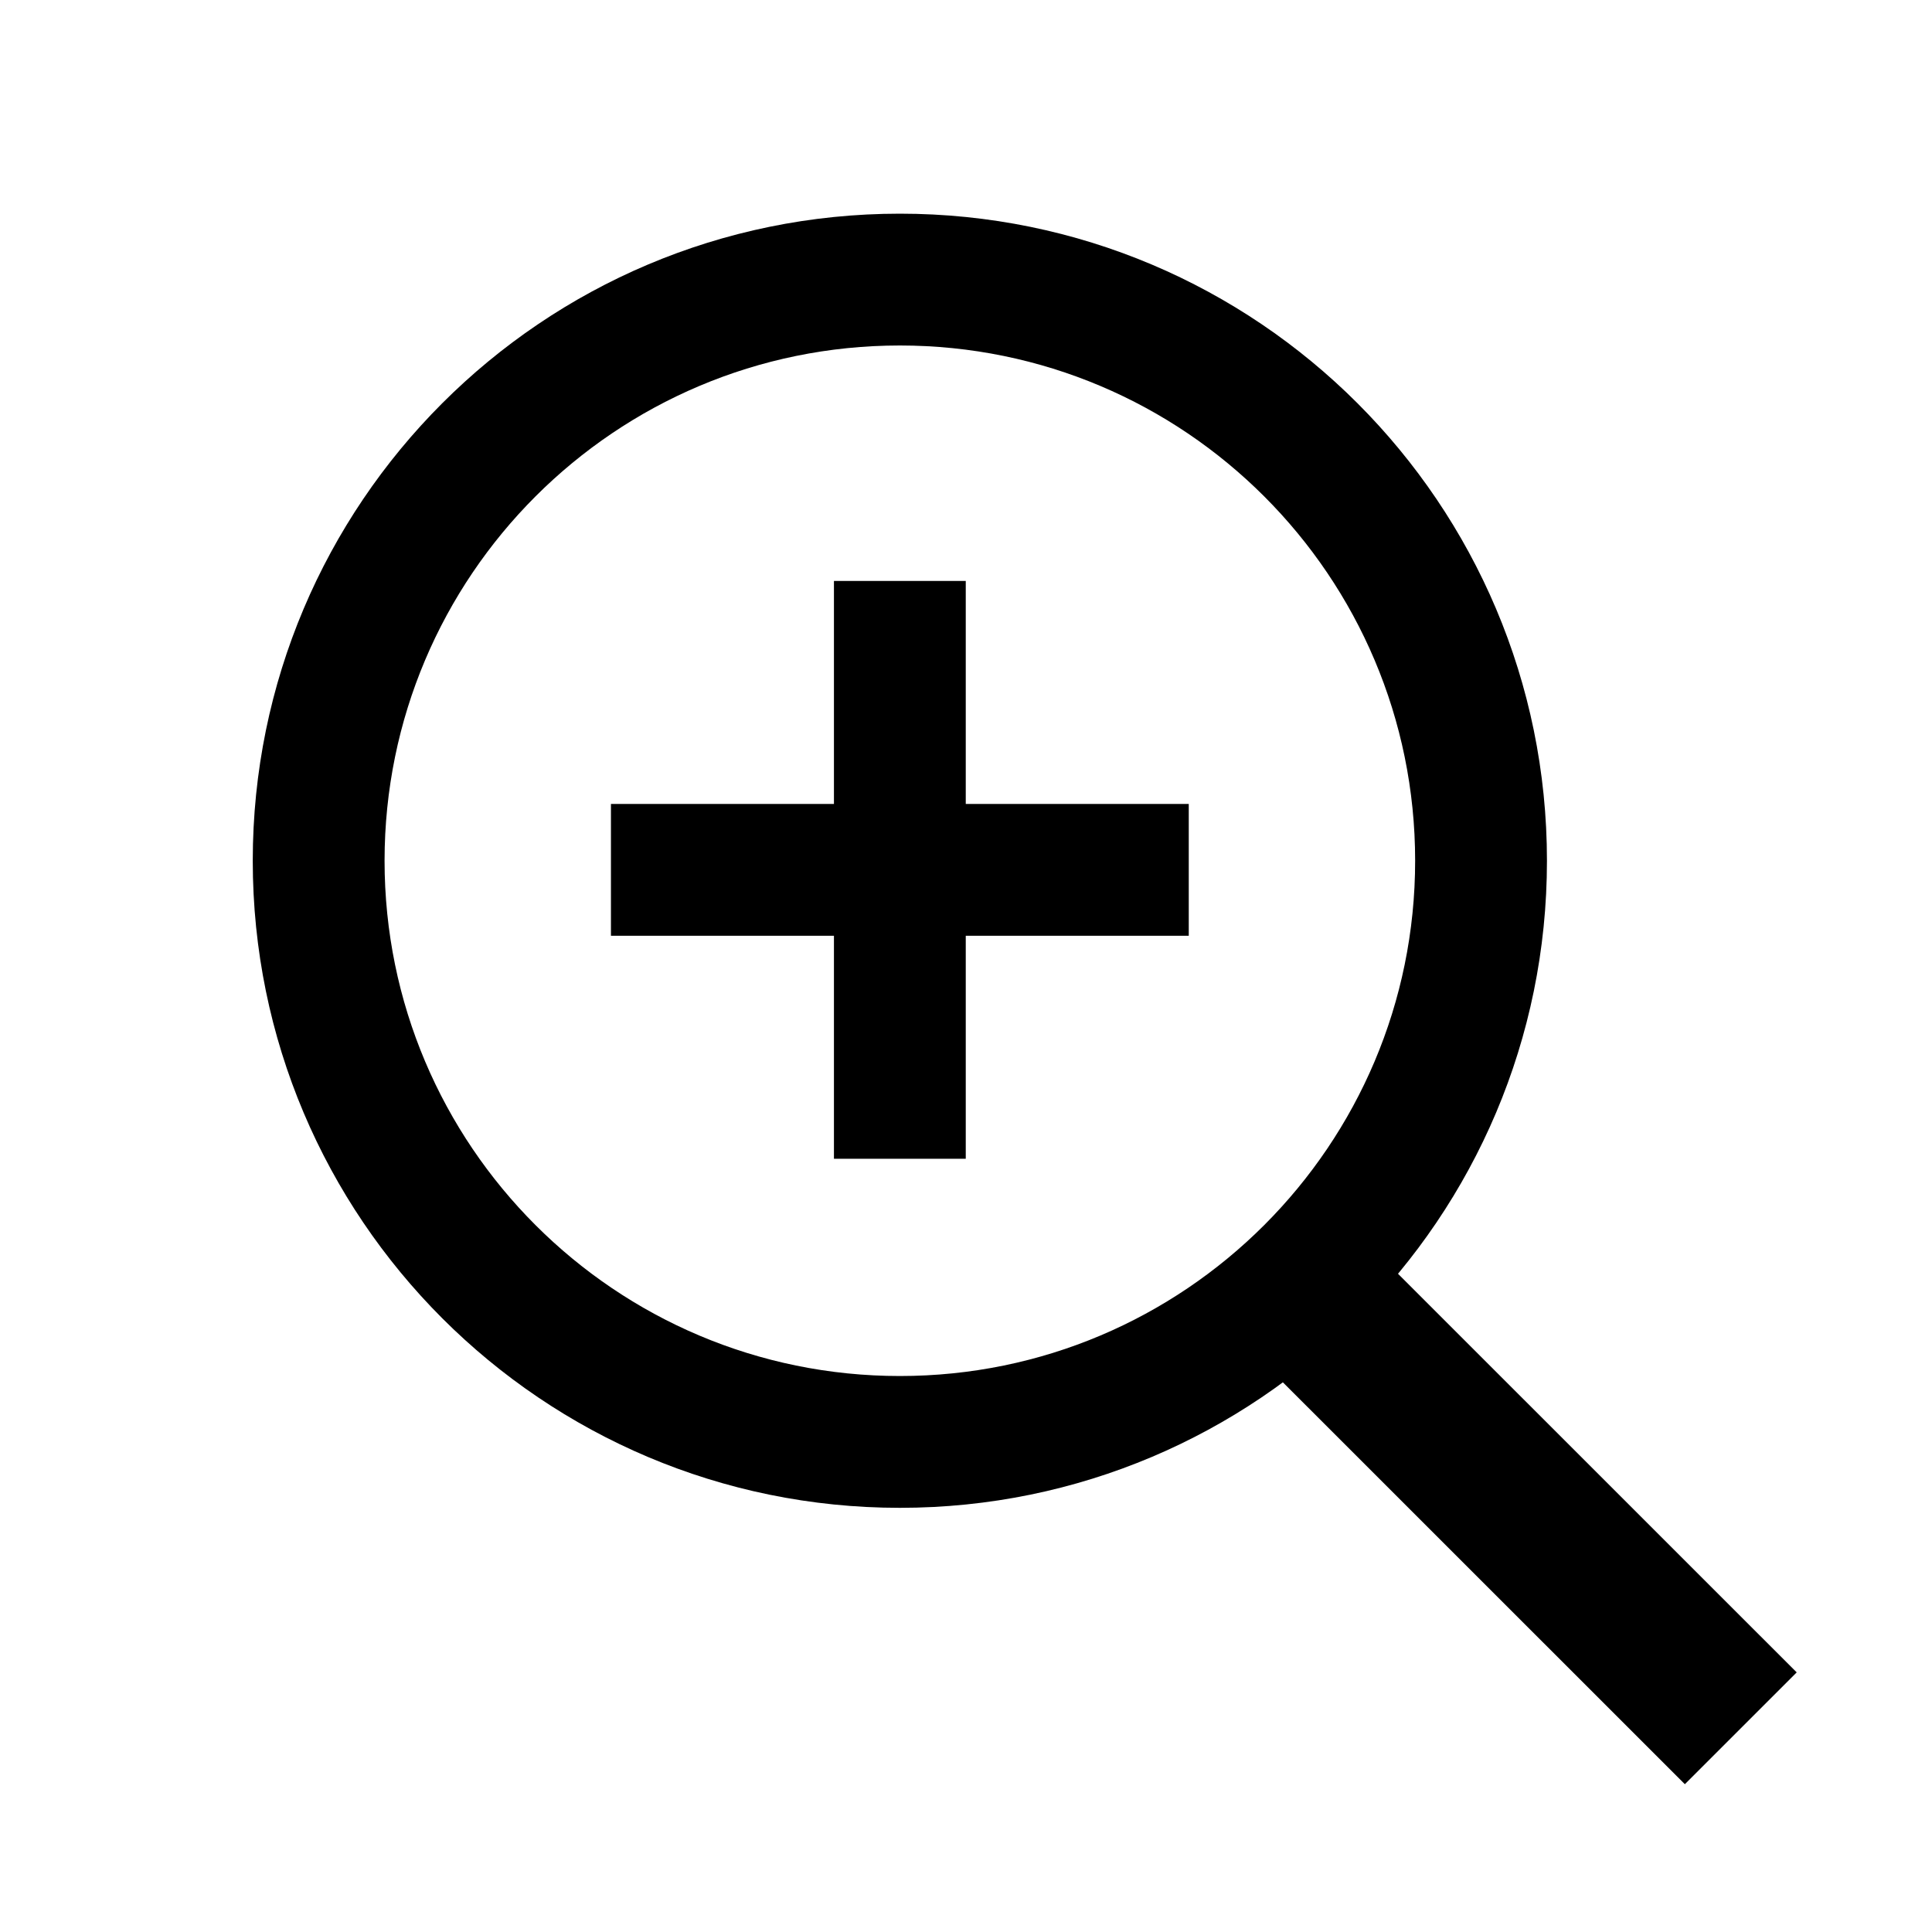
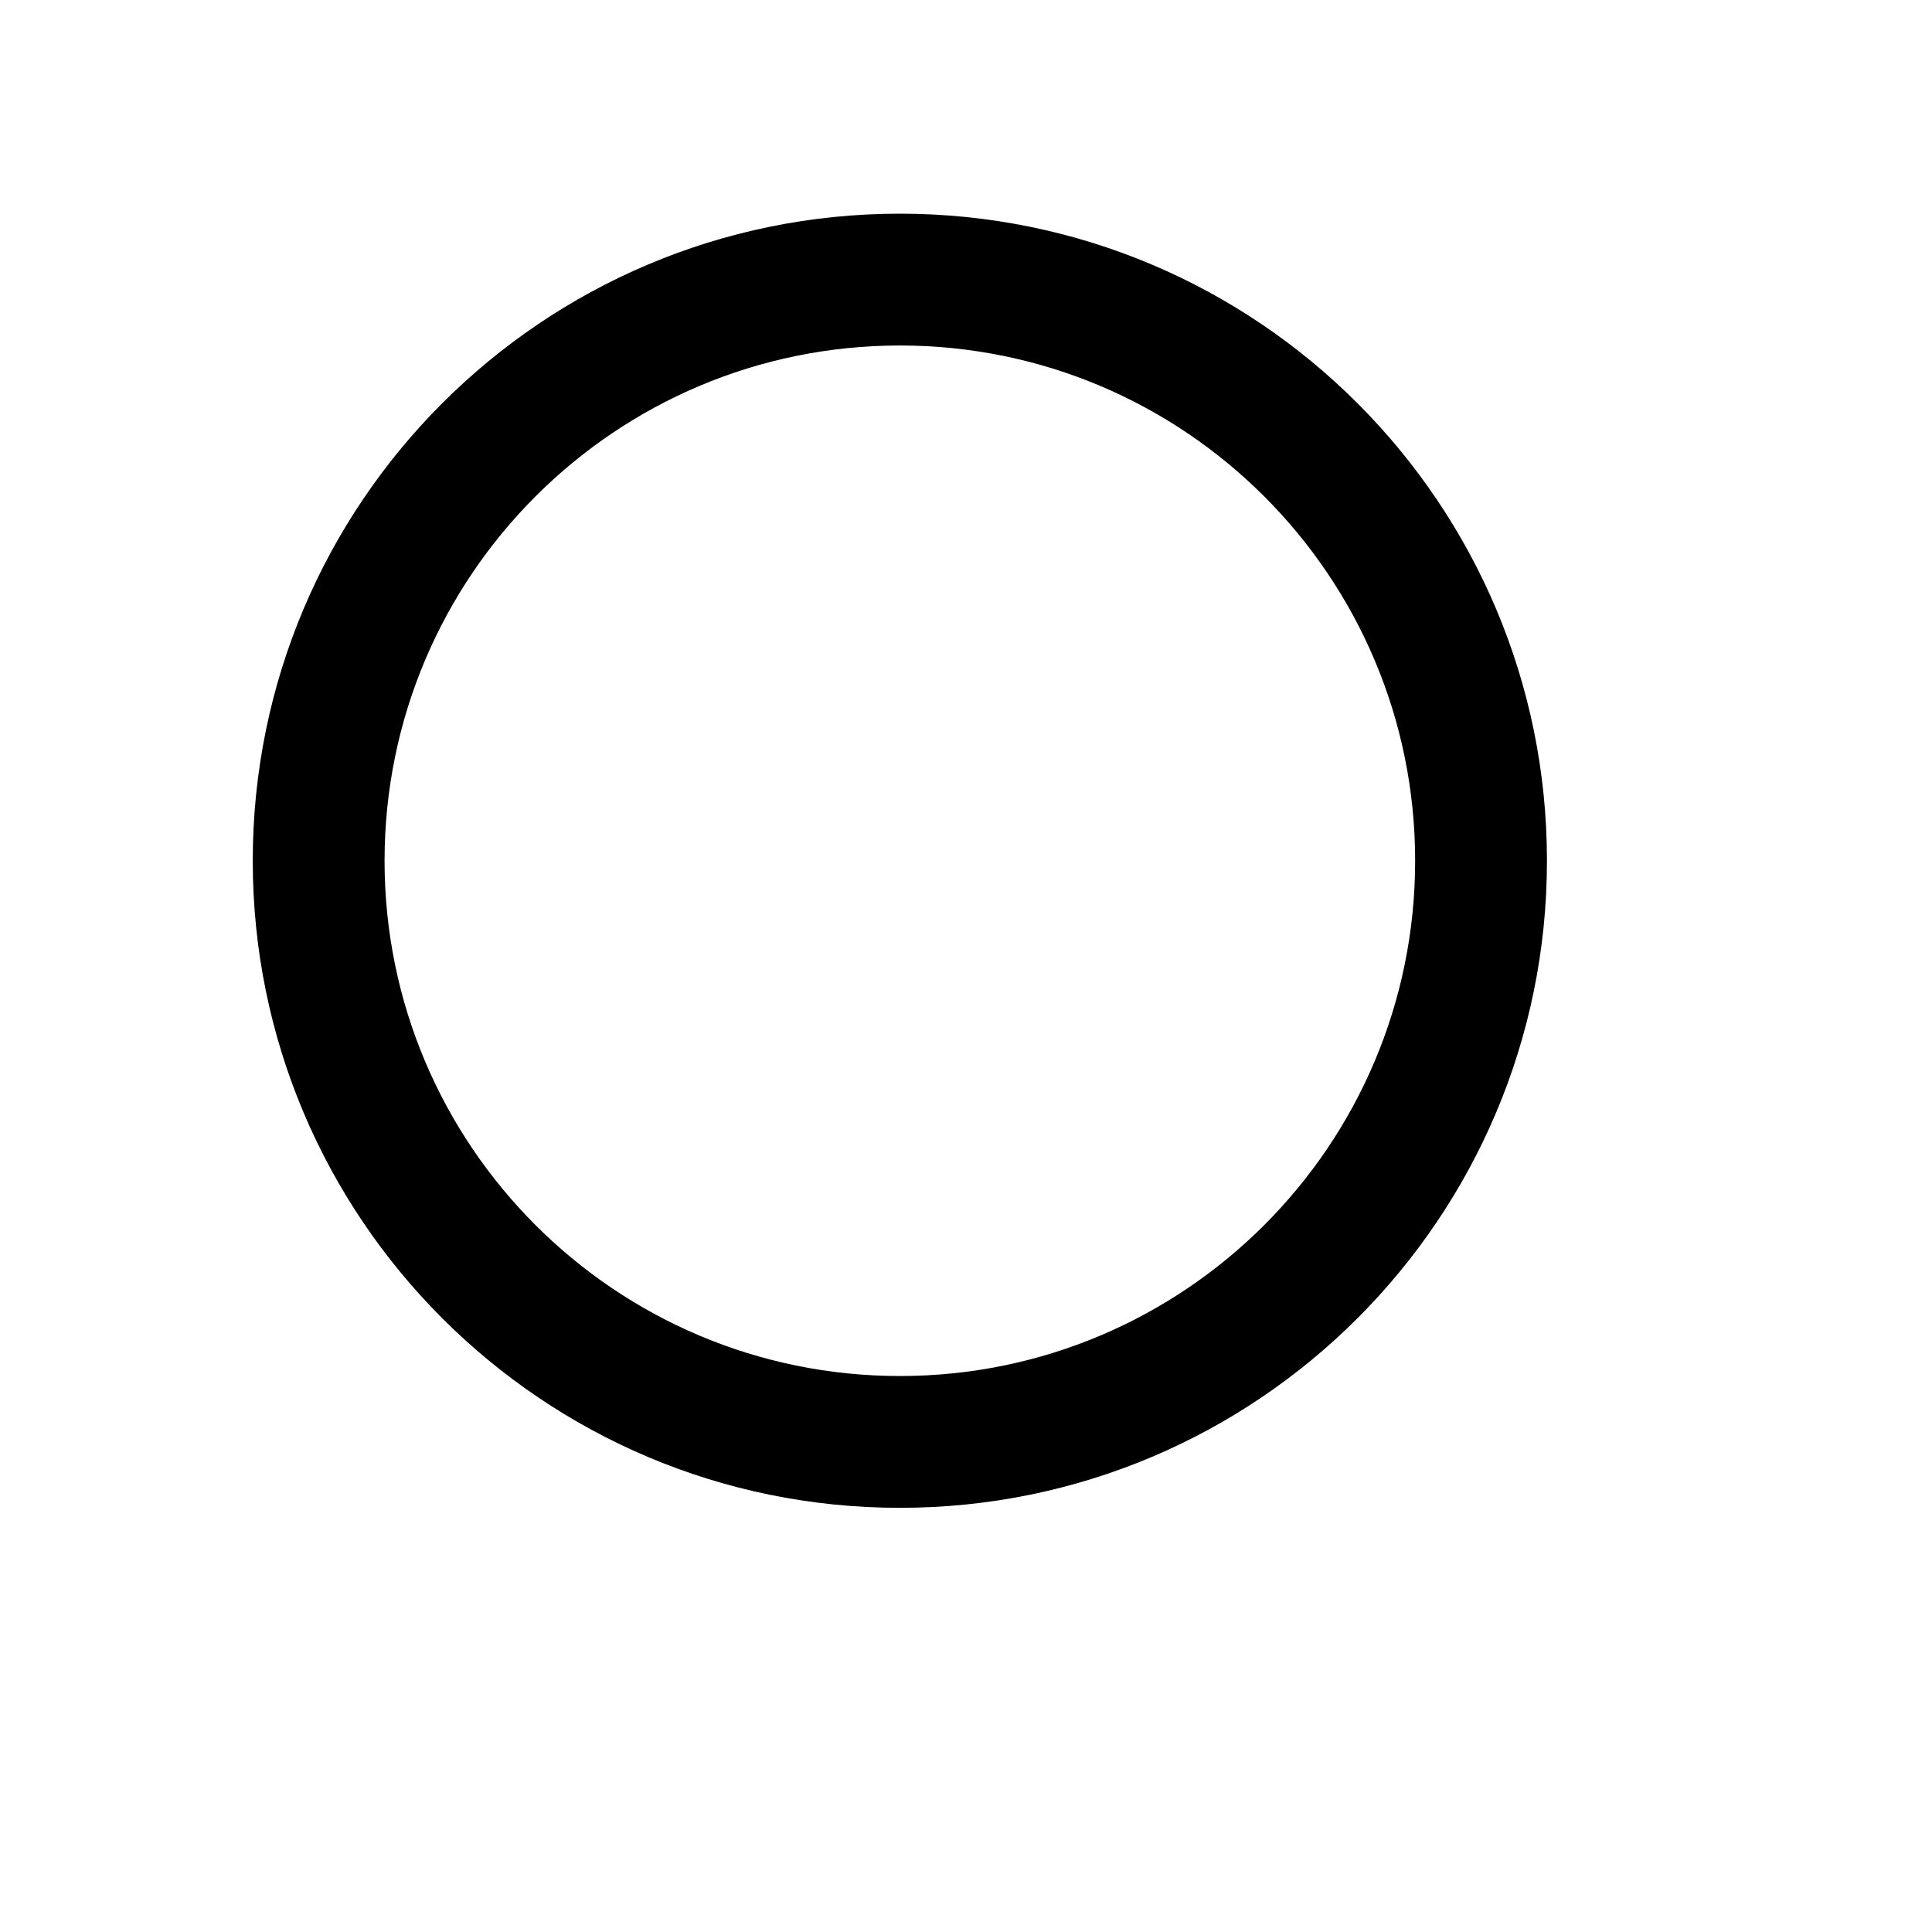
<svg xmlns="http://www.w3.org/2000/svg" width="40" height="40" viewBox="0 0 40 40" fill="none">
  <path fill-rule="evenodd" clip-rule="evenodd" d="M18.631 7.153C12.739 7.153 7.962 11.929 7.962 17.821C7.962 23.713 12.739 28.489 18.631 28.489C24.522 28.489 29.299 23.713 29.299 17.821C29.299 11.929 24.522 7.153 18.631 7.153ZM5.233 17.821C5.233 10.422 11.231 4.424 18.631 4.424C26.03 4.424 32.028 10.422 32.028 17.821C32.028 25.22 26.03 31.218 18.631 31.218C11.231 31.218 5.233 25.22 5.233 17.821Z" fill="black" />
-   <path fill-rule="evenodd" clip-rule="evenodd" d="M28.011 25.439L37.199 34.625L34.883 36.94L25.696 27.755L28.011 25.439Z" fill="black" />
-   <path fill-rule="evenodd" clip-rule="evenodd" d="M17.266 23.991V12.028H19.995V23.991H17.266Z" fill="black" />
-   <path fill-rule="evenodd" clip-rule="evenodd" d="M12.649 16.645H24.612V19.374H12.649V16.645Z" fill="black" />
</svg>